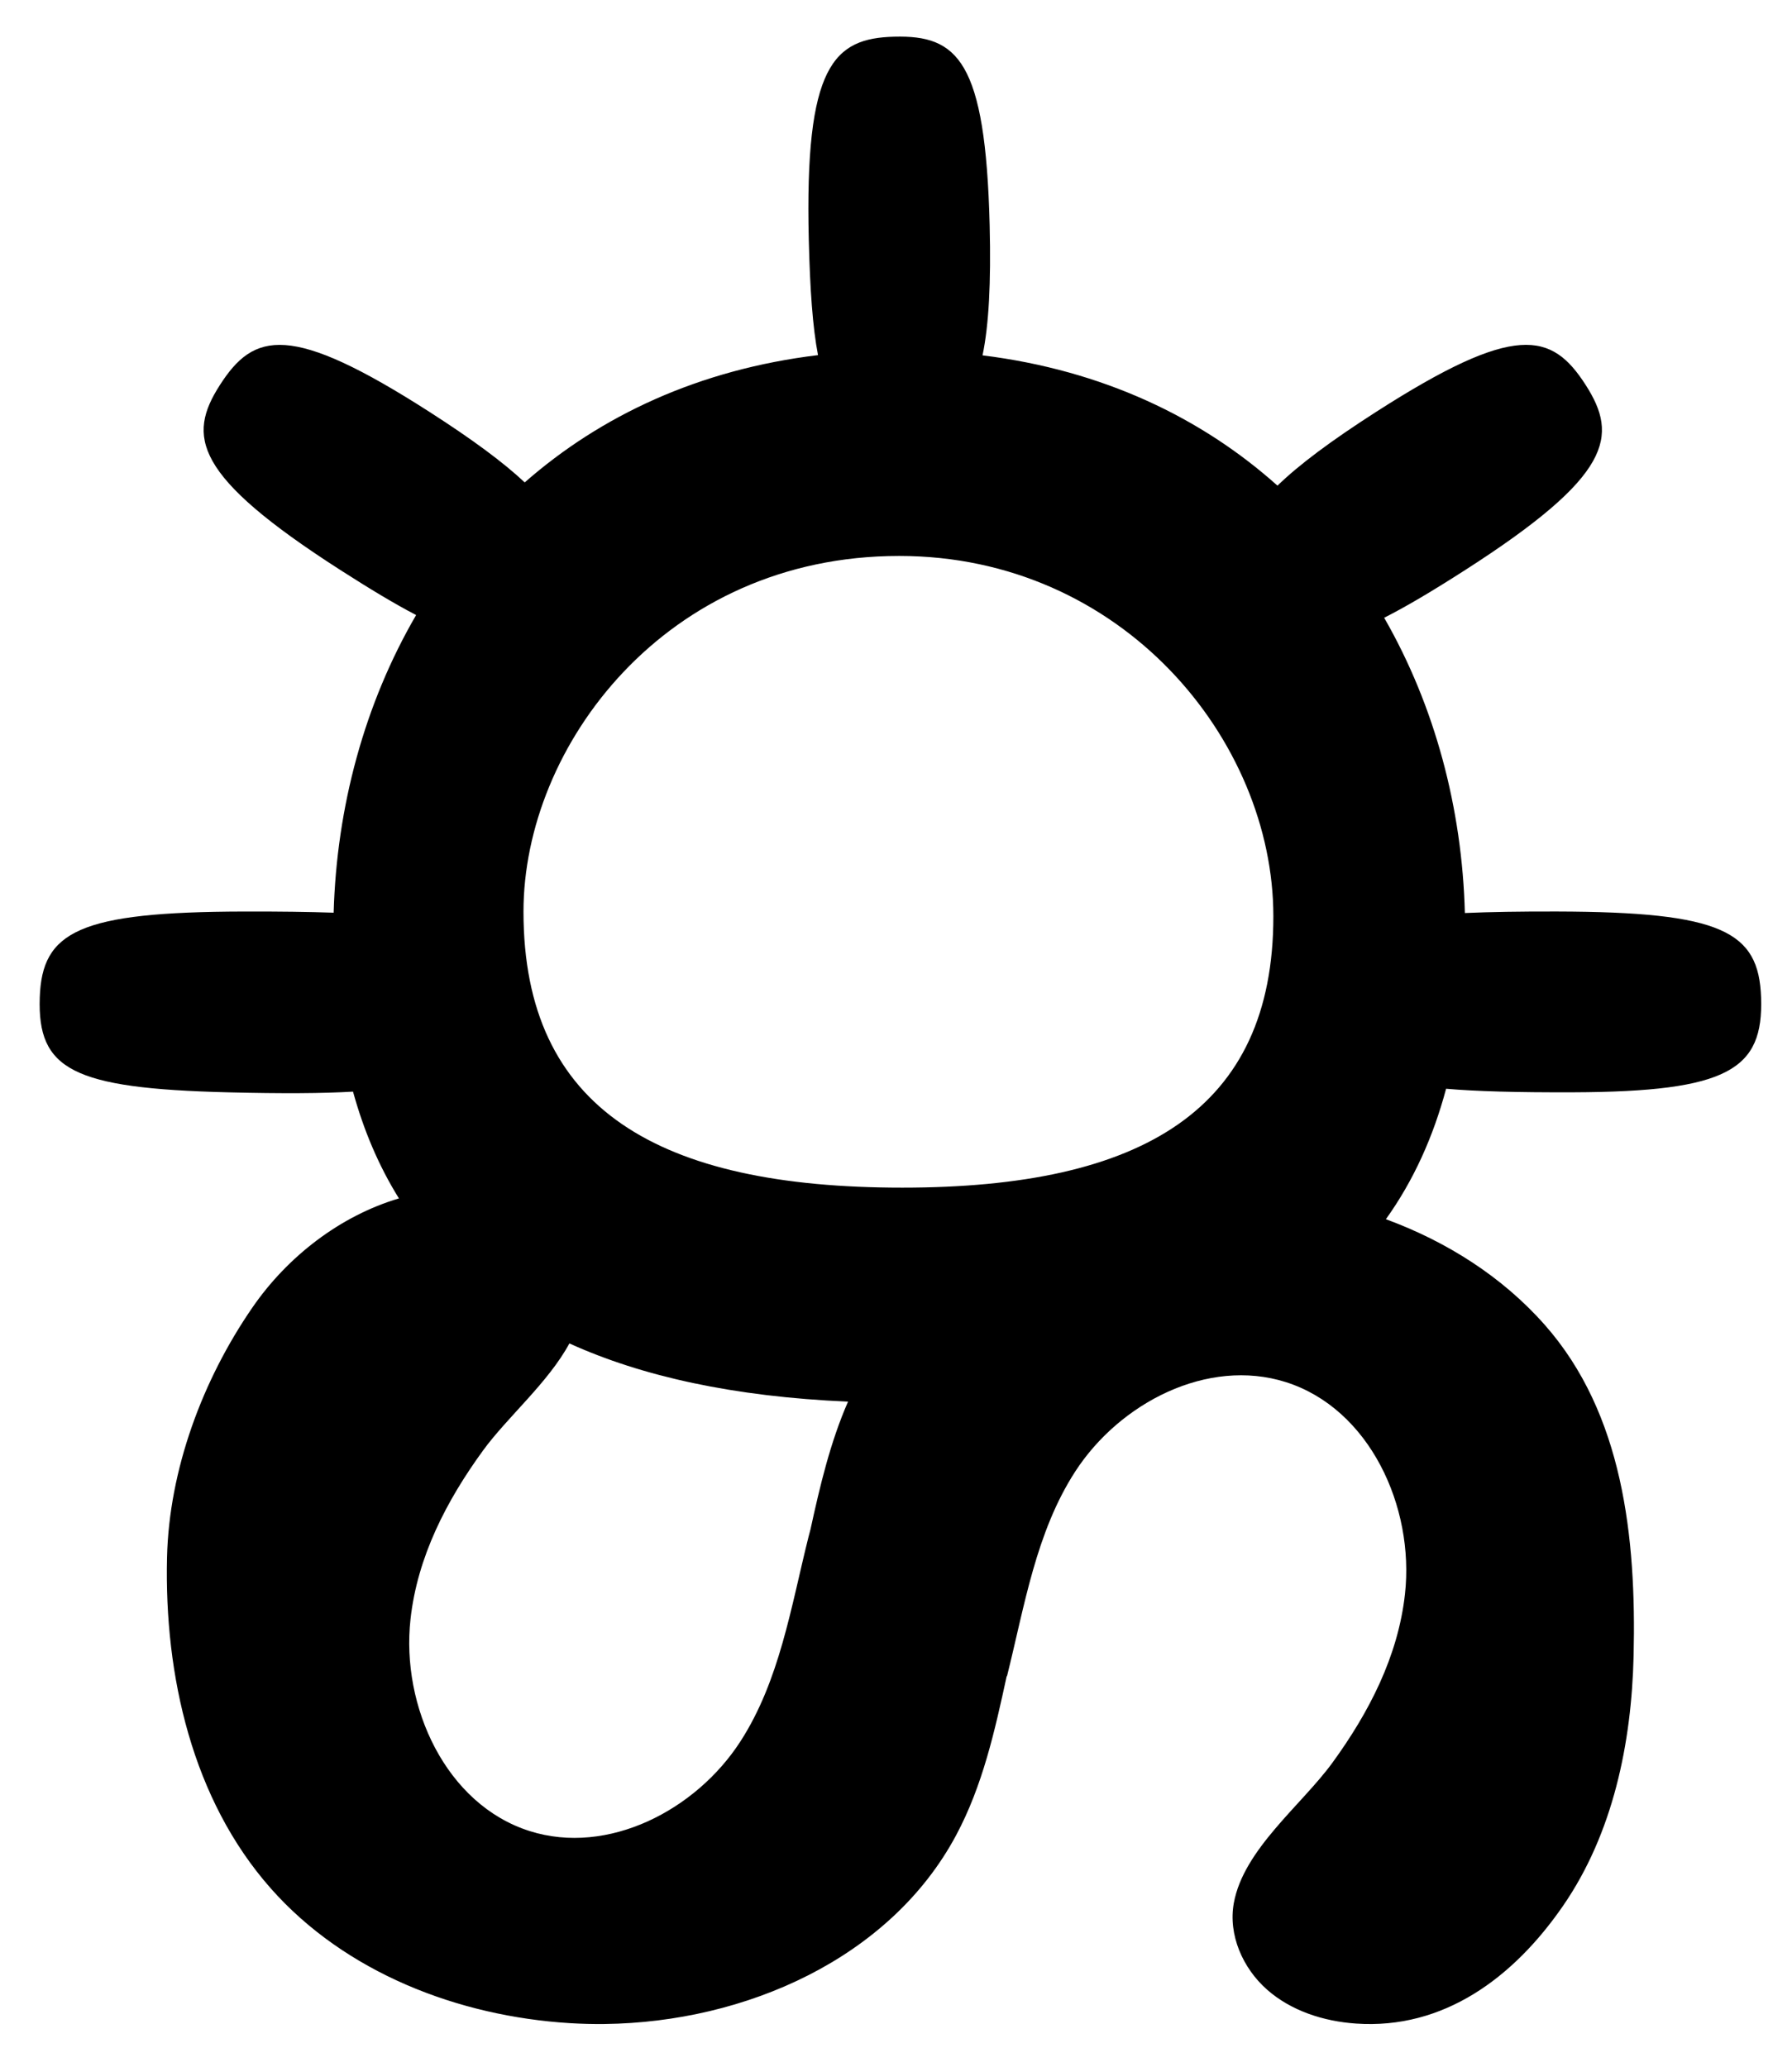
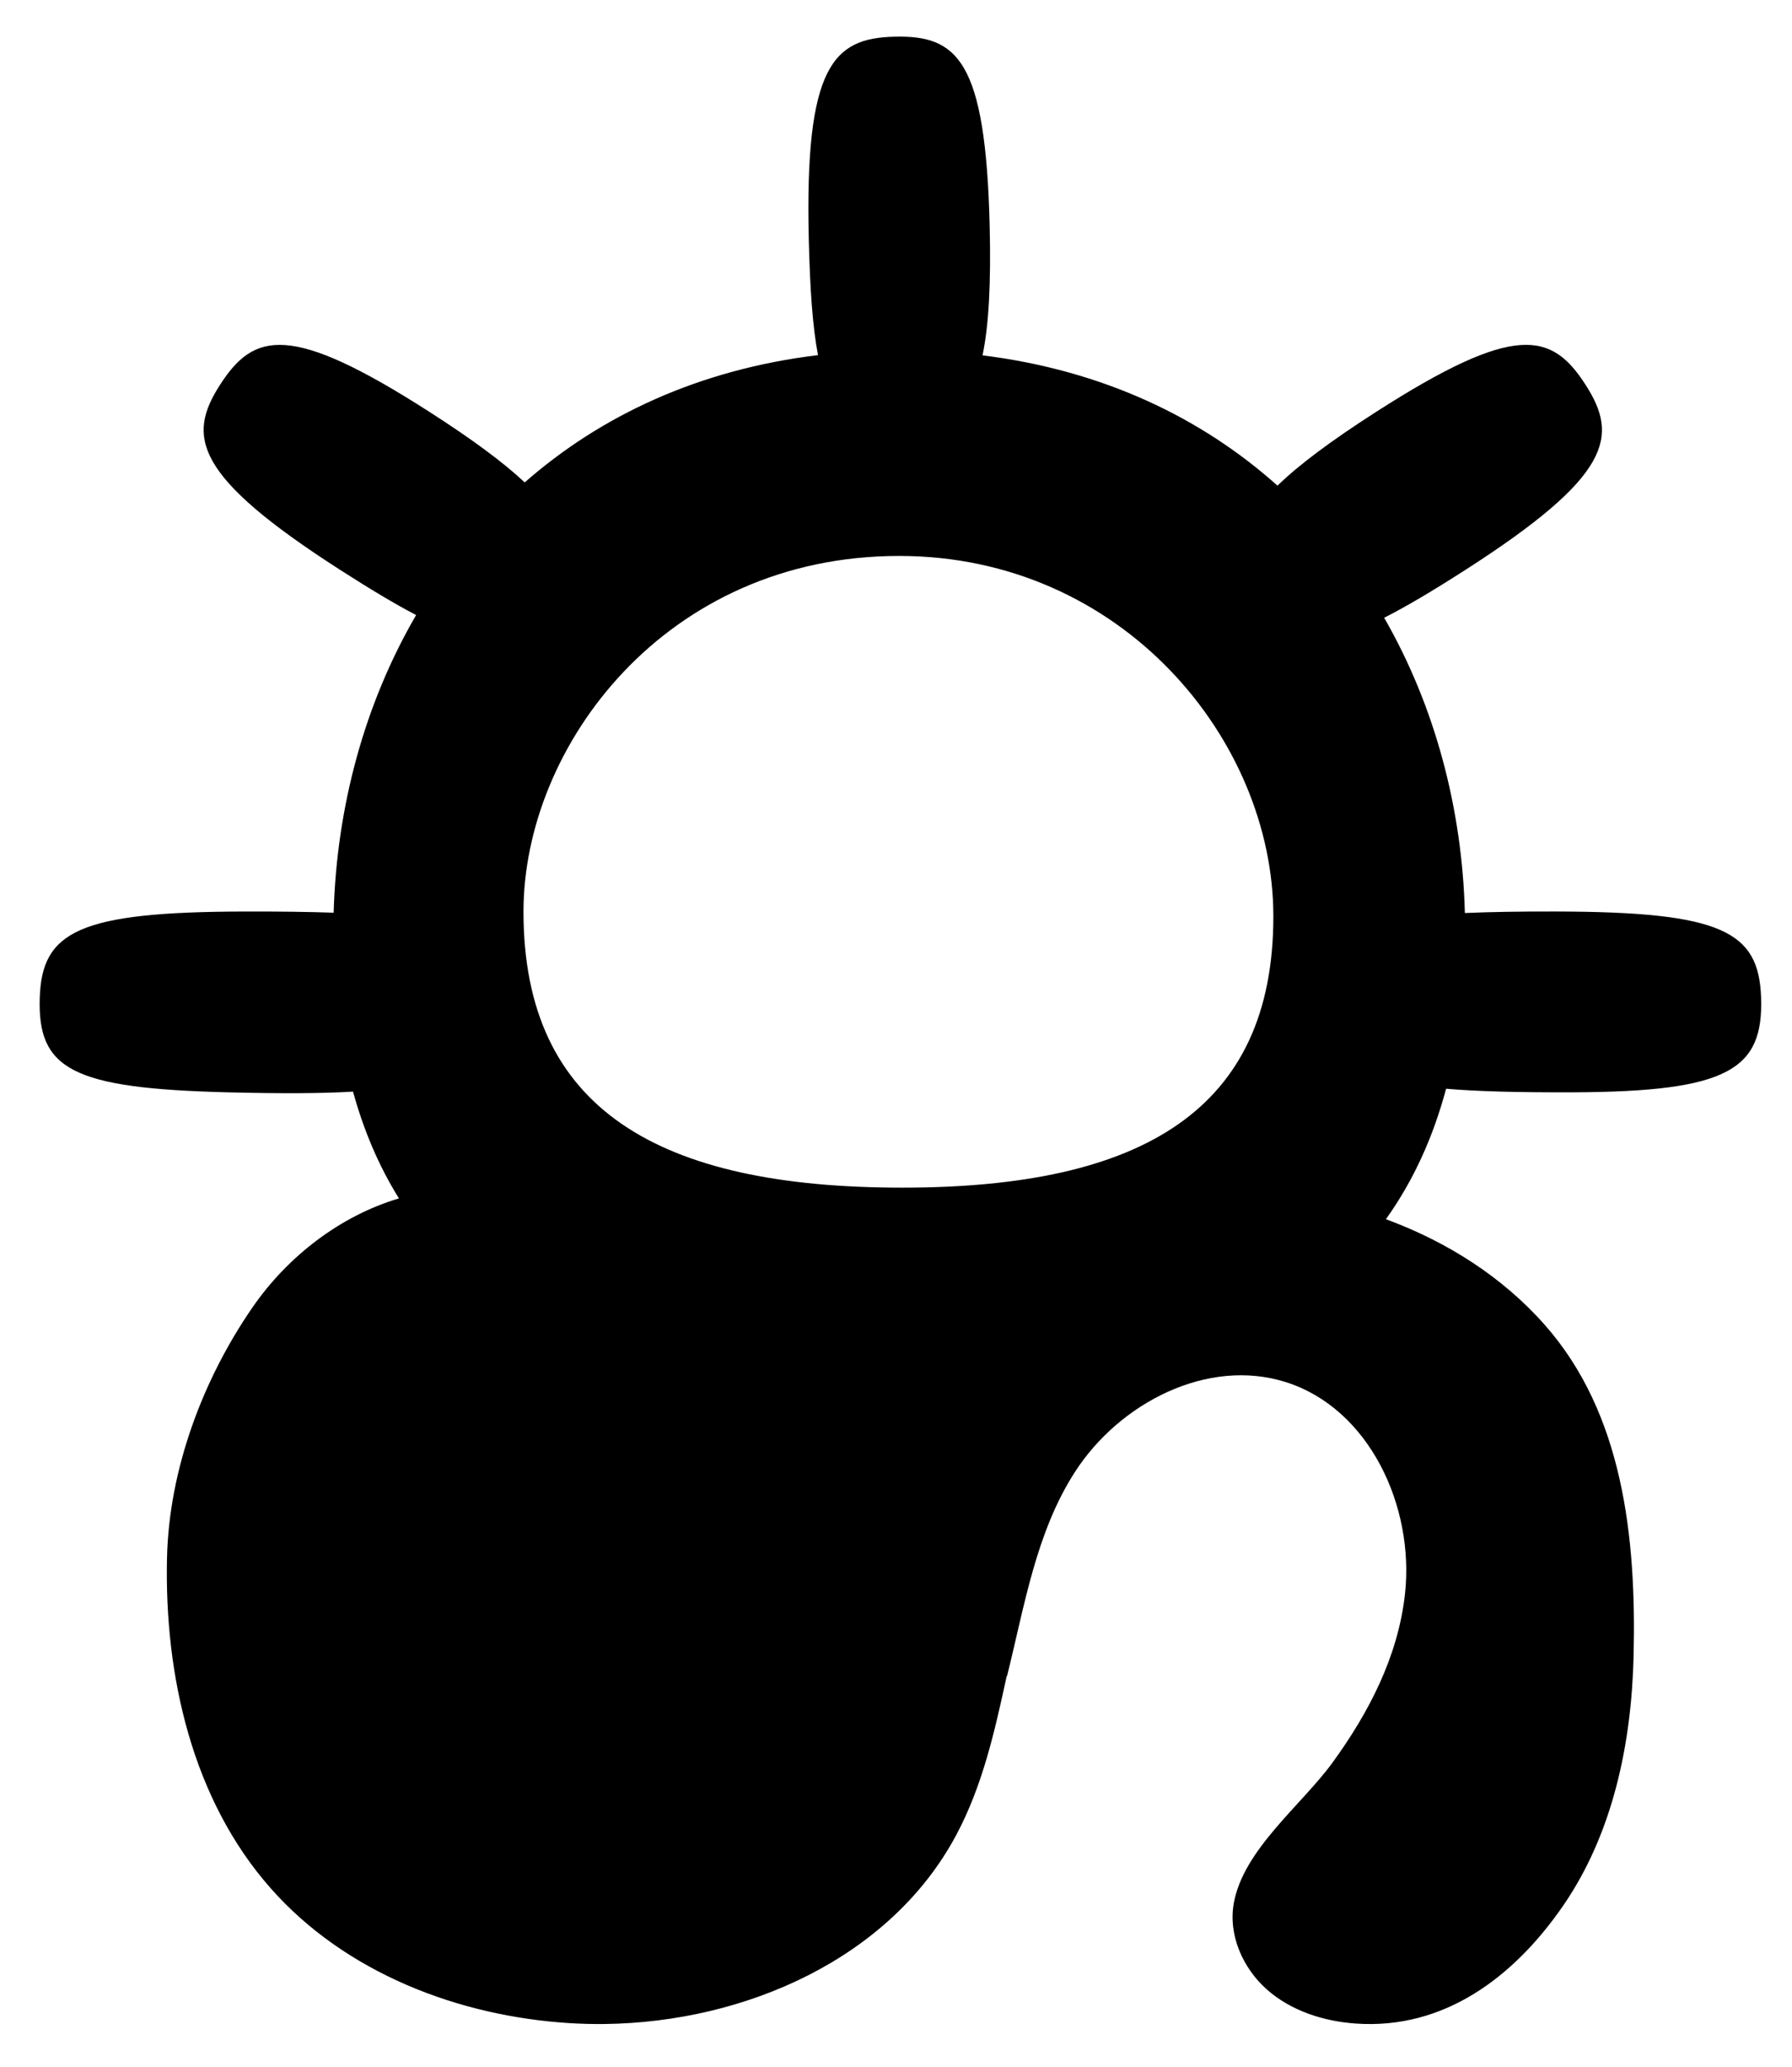
<svg xmlns="http://www.w3.org/2000/svg" data-bbox="17.031 15.731 739.547 853.568" viewBox="0 0 769.81 887.62" data-type="shape">
  <g>
-     <path d="M675.74 469.13c66.92-.24 81.82-9.87 80.79-40.7-.95-28.46-16.95-36.77-87.66-36.95-15.79-.04-28.82.18-39.59.65-1.16-44.83-12.84-88.87-34.67-126.81 9.63-4.87 21.06-11.68 34.9-20.56 63.11-40.5 65.77-57.43 51.68-79.4-14.61-22.77-30.2-26.86-90.12 11.59-19.26 12.36-33 22.6-42.29 31.63-32.63-29.17-74.97-49.54-126.7-55.96 2.71-13.02 3.66-31.02 3.06-55.74-1.75-71.17-13.88-81.79-40.92-81.12-26.09.64-38.62 12.34-36.78 87.3.53 21.41 1.66 37.49 3.96 49.46-51.28 6.2-93.39 26.06-125.99 54.67-9.25-8.68-22.56-18.5-40.83-30.23-59.92-38.45-75.51-34.35-90.12-11.59-14.1 21.97-11.43 38.9 51.68 79.4 12.76 8.19 23.47 14.62 32.62 19.39-22.21 38.12-34.14 82.51-35.43 127.83-10.69-.37-23.42-.54-38.59-.5-70.71.17-86.71 8.49-87.66 36.95-1.03 30.83 13.89 39.04 80.79 40.7 23.47.58 40.88.47 53.78-.3 4.53 16.45 10.99 31.83 19.73 45.86-25.25 7.49-47.9 24.98-62.99 46.92C87 592.66 72.63 631.24 71.75 668.93c-1.19 50.8 10.9 103.99 44.54 142.07 31.95 36.17 80.45 54.97 128.61 57.92 4.94.3 9.92.42 14.91.36 60.43-.75 122.62-28.17 150.93-81.08 11.35-21.2 16.6-44.74 21.73-68.37l.13.03c7.52-30.08 12.41-61.75 29.25-87.79 19.13-29.58 56.91-49.1 90.5-38.48 35.97 11.38 55.36 53.54 51.2 91.04-2.96 26.77-15.49 50.89-31.14 72.4-13.25 18.21-38.21 37.28-42.38 60.29-2.48 13.65 3.84 28 14.25 37.18s24.35 13.63 38.2 14.59c37.6 2.62 67.69-19.63 89.06-50.68 21.37-31.06 29.35-69.63 30.23-107.32 1.19-50.8-4.52-103.98-38.16-142.07-18.35-20.77-42.17-35.79-68.25-45.39 11.94-16.68 20.37-35.51 25.86-56.03 12.81 1.12 30.4 1.61 54.52 1.53zM386.28 238.77c95.77 0 160.73 79.1 160.73 154.78 0 83.04-56.26 116.53-159.39 116.53-104.47 0-162.74-33.48-162.74-118.54 0-70.99 60.94-152.77 161.4-152.77zM347.3 660.15c-7.52 30.08-12.41 61.75-29.25 87.79-19.13 29.58-56.91 49.1-90.5 38.48-35.97-11.38-55.36-53.54-51.2-91.04 2.96-26.77 15.49-50.89 31.14-72.4 10.41-14.3 27.99-29.14 37.11-46 31.07 14.11 70.45 22.88 119.7 25-7.61 17.39-12.01 36.01-16.11 54.78-.3 1.13-.61 2.26-.89 3.39z" />
+     <path d="M675.74 469.13c66.92-.24 81.82-9.87 80.79-40.7-.95-28.46-16.95-36.77-87.66-36.95-15.79-.04-28.82.18-39.59.65-1.16-44.83-12.84-88.87-34.67-126.81 9.63-4.87 21.06-11.68 34.9-20.56 63.11-40.5 65.77-57.43 51.68-79.4-14.61-22.77-30.2-26.86-90.12 11.59-19.26 12.36-33 22.6-42.29 31.63-32.63-29.17-74.97-49.54-126.7-55.96 2.71-13.02 3.66-31.02 3.06-55.74-1.75-71.17-13.88-81.79-40.92-81.12-26.09.64-38.62 12.34-36.78 87.3.53 21.41 1.66 37.49 3.96 49.46-51.28 6.2-93.39 26.06-125.99 54.67-9.25-8.68-22.56-18.5-40.83-30.23-59.92-38.45-75.51-34.35-90.12-11.59-14.1 21.97-11.43 38.9 51.68 79.4 12.76 8.19 23.47 14.62 32.62 19.39-22.21 38.12-34.14 82.51-35.43 127.83-10.69-.37-23.42-.54-38.59-.5-70.71.17-86.71 8.49-87.66 36.95-1.03 30.83 13.89 39.04 80.79 40.7 23.47.58 40.88.47 53.78-.3 4.53 16.45 10.99 31.83 19.73 45.86-25.25 7.49-47.9 24.98-62.99 46.92C87 592.66 72.63 631.24 71.75 668.93c-1.19 50.8 10.9 103.99 44.54 142.07 31.95 36.17 80.45 54.97 128.61 57.92 4.94.3 9.92.42 14.91.36 60.43-.75 122.62-28.17 150.93-81.08 11.35-21.2 16.6-44.74 21.73-68.37l.13.03c7.52-30.08 12.41-61.75 29.25-87.79 19.13-29.58 56.91-49.1 90.5-38.48 35.97 11.38 55.36 53.54 51.2 91.04-2.96 26.77-15.49 50.89-31.14 72.4-13.25 18.21-38.21 37.28-42.38 60.29-2.48 13.65 3.84 28 14.25 37.18s24.35 13.63 38.2 14.59c37.6 2.62 67.69-19.63 89.06-50.68 21.37-31.06 29.35-69.63 30.23-107.32 1.19-50.8-4.52-103.98-38.16-142.07-18.35-20.77-42.17-35.79-68.25-45.39 11.94-16.68 20.37-35.51 25.86-56.03 12.81 1.12 30.4 1.61 54.52 1.53zM386.28 238.77c95.77 0 160.73 79.1 160.73 154.78 0 83.04-56.26 116.53-159.39 116.53-104.47 0-162.74-33.48-162.74-118.54 0-70.99 60.94-152.77 161.4-152.77zM347.3 660.15z" />
  </g>
</svg>